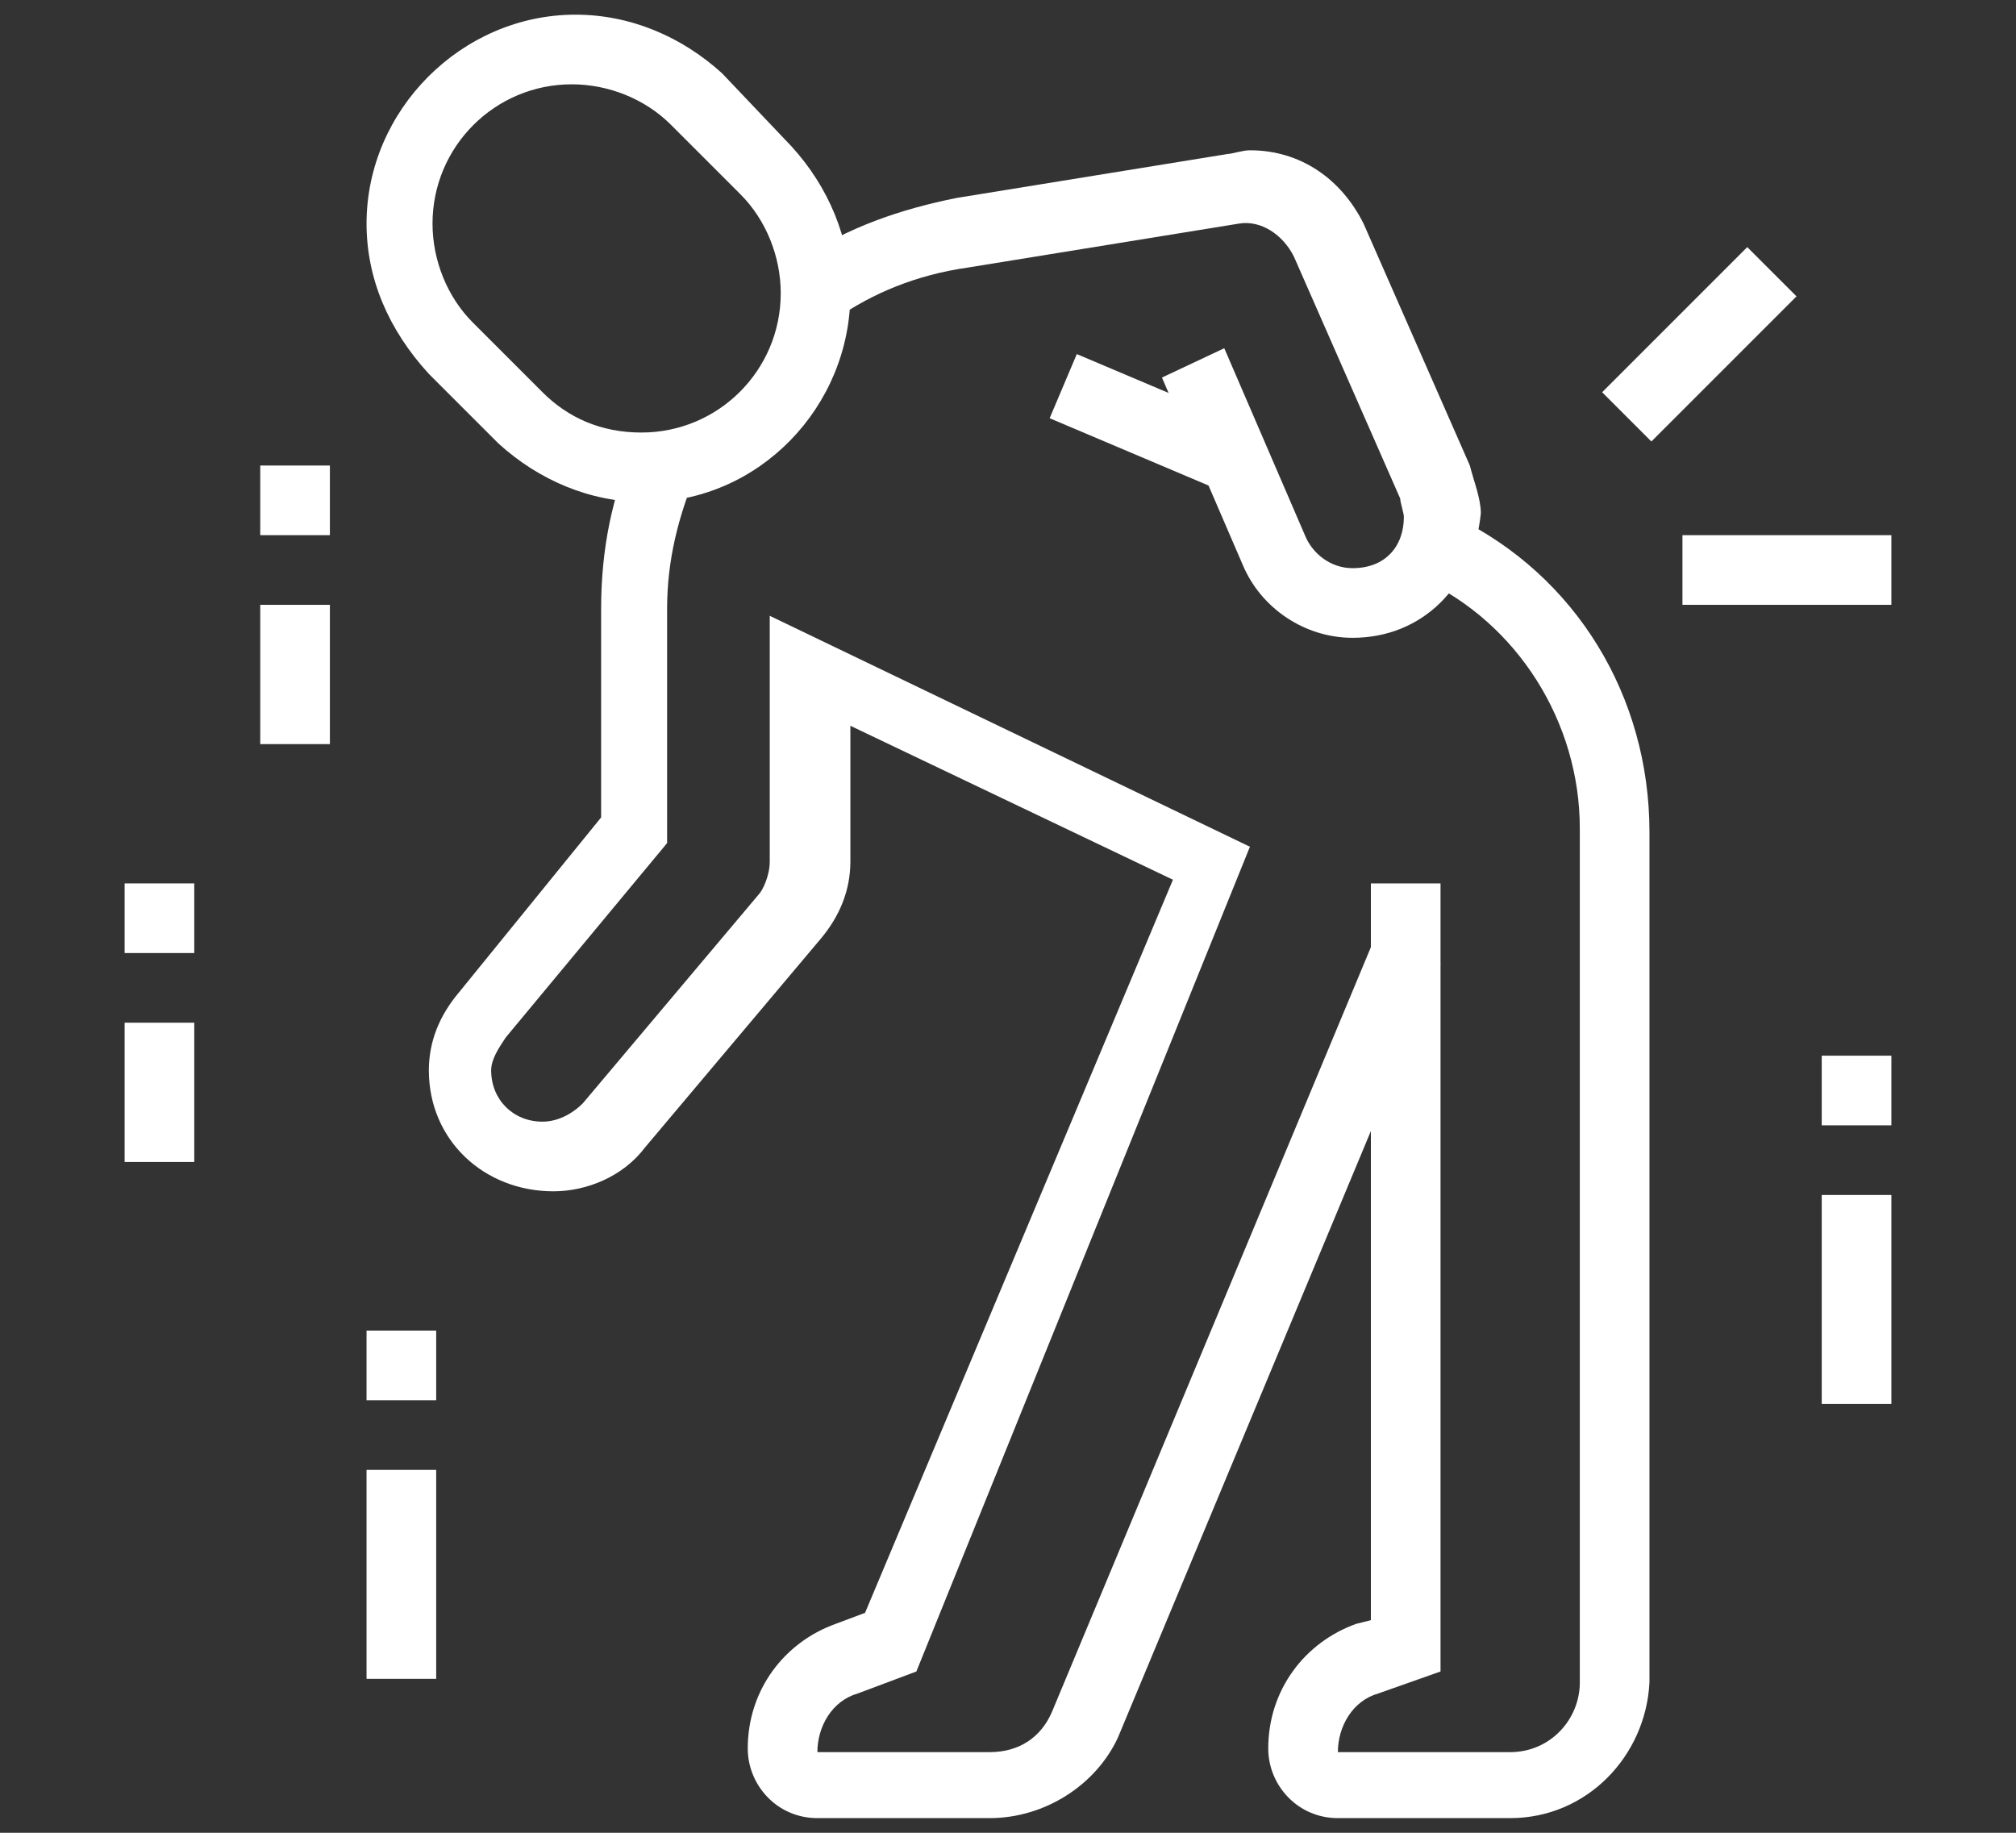
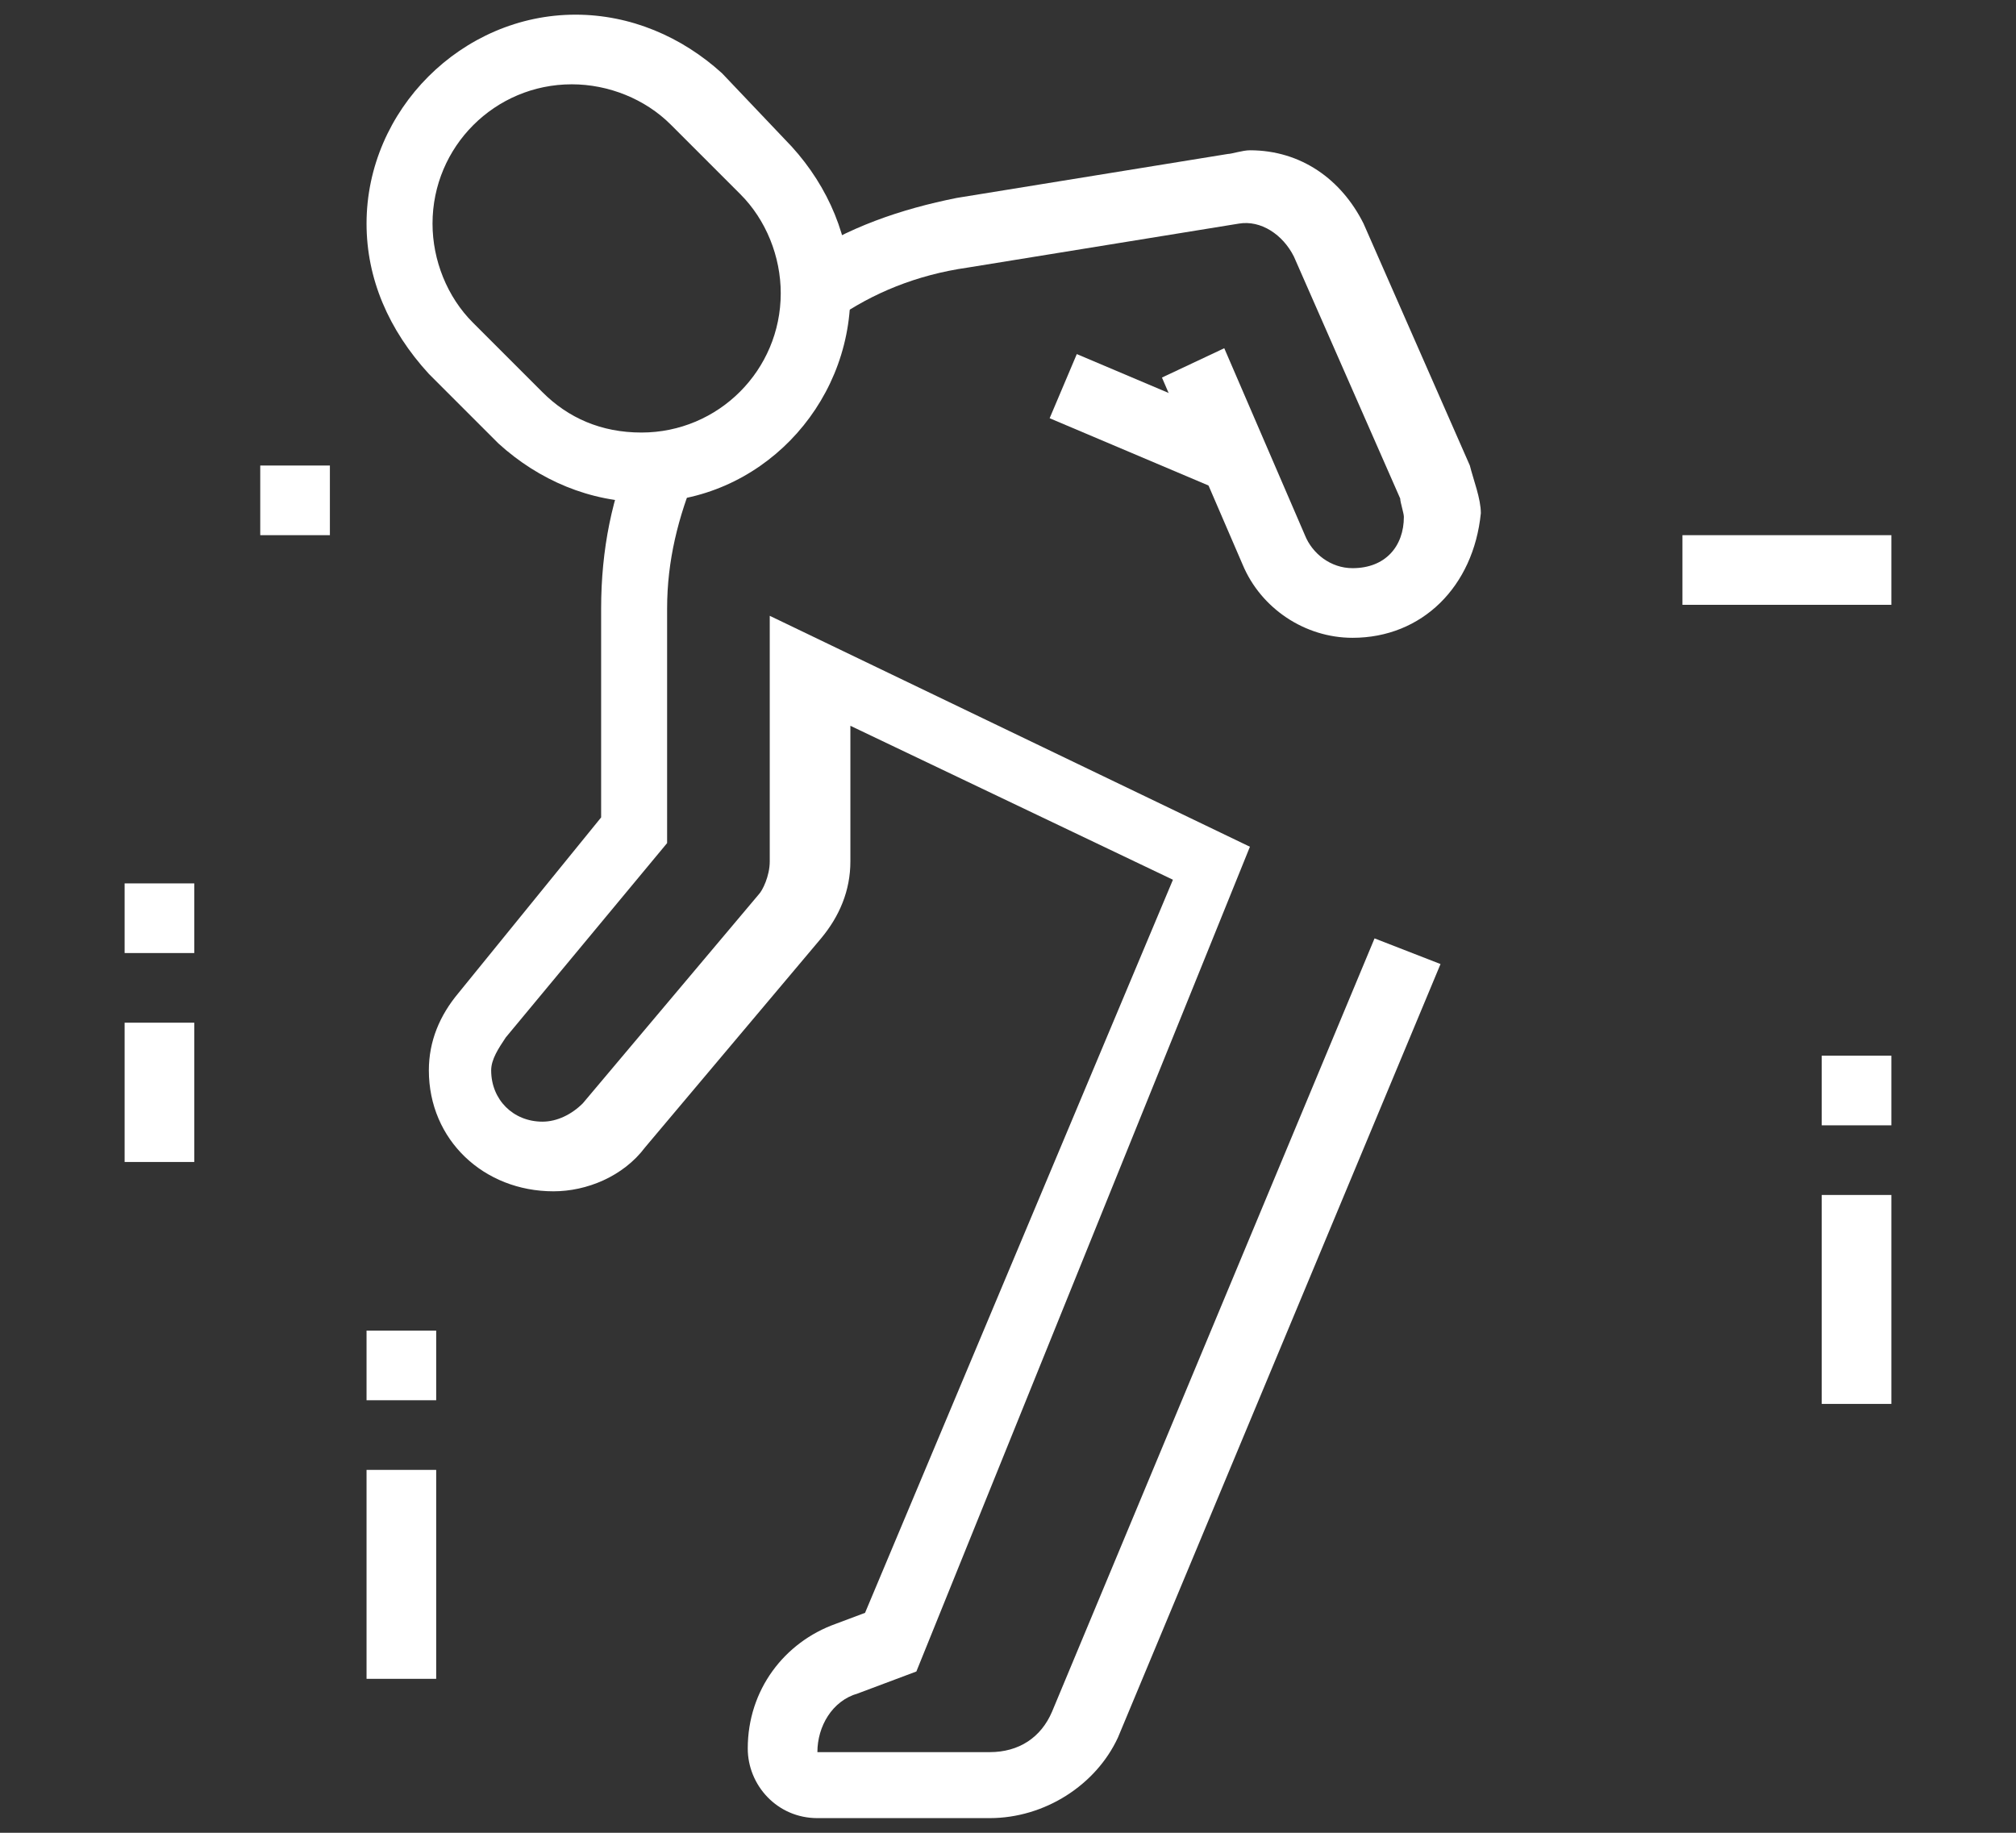
<svg xmlns="http://www.w3.org/2000/svg" version="1.1" id="Layer_1" x="0px" y="0px" viewBox="0 0 55 50" style="enable-background:new 0 0 55 50;" xml:space="preserve">
  <rect x="0" y="0" width="55" height="50" fill="#333333" stroke="none" />
  <style type="text/css">
	.st0{fill:#FFFFFF;}
</style>
  <g id="Layer_2_1_">
</g>
  <g>
    <rect x="30.4" y="9" transform="matrix(0.39 -0.921 0.921 0.39 8.491 35.898)" class="st0" width="1.9" height="5" />
-     <path class="st0" d="M41.2,49.6h-4.7c-1.1,0-1.9-0.9-1.9-1.9c0-1.6,1-2.9,2.4-3.4l0.4-0.1V24.1h1.9v21.5l-1.7,0.6   c-0.7,0.2-1.1,0.9-1.1,1.6h4.7c1.1,0,1.9-0.9,1.9-1.9V22.6c0-2.9-1.7-5.6-4.3-6.8l0.9-1.7c3.3,1.6,5.3,4.9,5.3,8.6v23.2   C44.9,47.9,43.3,49.6,41.2,49.6" />
    <rect x="7.1" y="12.7" class="st0" width="1.9" height="1.9" />
-     <rect x="7.1" y="16.5" class="st0" width="1.9" height="3.8" />
    <rect x="3.4" y="24.1" class="st0" width="1.9" height="1.9" />
    <rect x="3.4" y="27.9" class="st0" width="1.9" height="3.8" />
    <rect x="10" y="36.3" class="st0" width="1.9" height="1.9" />
    <rect x="10" y="40.1" class="st0" width="1.9" height="5.7" />
    <rect x="49.7" y="28.8" class="st0" width="1.9" height="1.9" />
    <rect x="49.7" y="32.6" class="st0" width="1.9" height="5.7" />
    <rect x="45.9" y="14.6" class="st0" width="5.7" height="1.9" />
-     <rect x="43.6" y="8.4" transform="matrix(0.707 -0.707 0.707 0.707 6.945 35.587)" class="st0" width="5.6" height="1.9" />
    <path class="st0" d="M27,49.6h-4.7c-1.1,0-1.9-0.9-1.9-1.9c0-1.6,1-2.9,2.4-3.4l0.8-0.3l8.4-20l-8.8-4.2v3.7c0,0.8-0.3,1.5-0.8,2.1   l-4.8,5.7c-0.6,0.8-1.6,1.2-2.5,1.2c-1.9,0-3.4-1.4-3.4-3.3c0-0.8,0.3-1.5,0.8-2.1l3.9-4.8v-5.7c0-1.6,0.3-3.1,0.9-4.4l1.7,0.7   c-0.5,1.2-0.8,2.4-0.8,3.7V23l-4.4,5.3c-0.2,0.3-0.4,0.6-0.4,0.9c0,0.8,0.6,1.4,1.4,1.4c0.4,0,0.8-0.2,1.1-0.5l4.8-5.7   c0.1-0.1,0.3-0.5,0.3-0.9v-6.7l13.1,6.3L25,45.6l-1.6,0.6c-0.7,0.2-1.1,0.9-1.1,1.6H27c0.8,0,1.4-0.4,1.7-1.1l8.8-21.1l1.8,0.7   l-8.8,21.1C29.9,48.7,28.5,49.6,27,49.6" />
    <path class="st0" d="M17.6,13.7c-1.5,0-2.9-0.6-4-1.6l-1.9-1.9C10.6,9,10,7.6,10,6.1c0-3.1,2.6-5.7,5.7-5.7c1.5,0,2.9,0.6,4,1.6   L21.6,4c1,1.1,1.6,2.5,1.6,4C23.2,11.1,20.7,13.7,17.6,13.7 M15.6,2.3c-2.1,0-3.8,1.7-3.8,3.8c0,1,0.4,2,1.1,2.7l1.9,1.9   c0.7,0.7,1.6,1.1,2.7,1.1c2.1,0,3.8-1.7,3.8-3.8c0-1-0.4-2-1.1-2.7l-1.9-1.9C17.6,2.7,16.6,2.3,15.6,2.3" />
    <path class="st0" d="M36.9,17.4c-1.3,0-2.5-0.8-3-2l-2.2-5.1l1.7-0.8l2.2,5.1c0.2,0.5,0.7,0.9,1.3,0.9c0.9,0,1.4-0.6,1.4-1.4   c0-0.1-0.1-0.4-0.1-0.5L35.3,7C35,6.4,34.4,6,33.8,6.1l-7.4,1.2C25,7.5,23.8,8,22.8,8.7l-1-1.6c1.3-0.9,2.8-1.4,4.3-1.7l7.4-1.2   c0.1,0,0.4-0.1,0.6-0.1c1.4,0,2.5,0.8,3.1,2l2.9,6.6c0.1,0.4,0.3,0.9,0.3,1.3C40.2,16,38.8,17.4,36.9,17.4" />
  </g>
</svg>